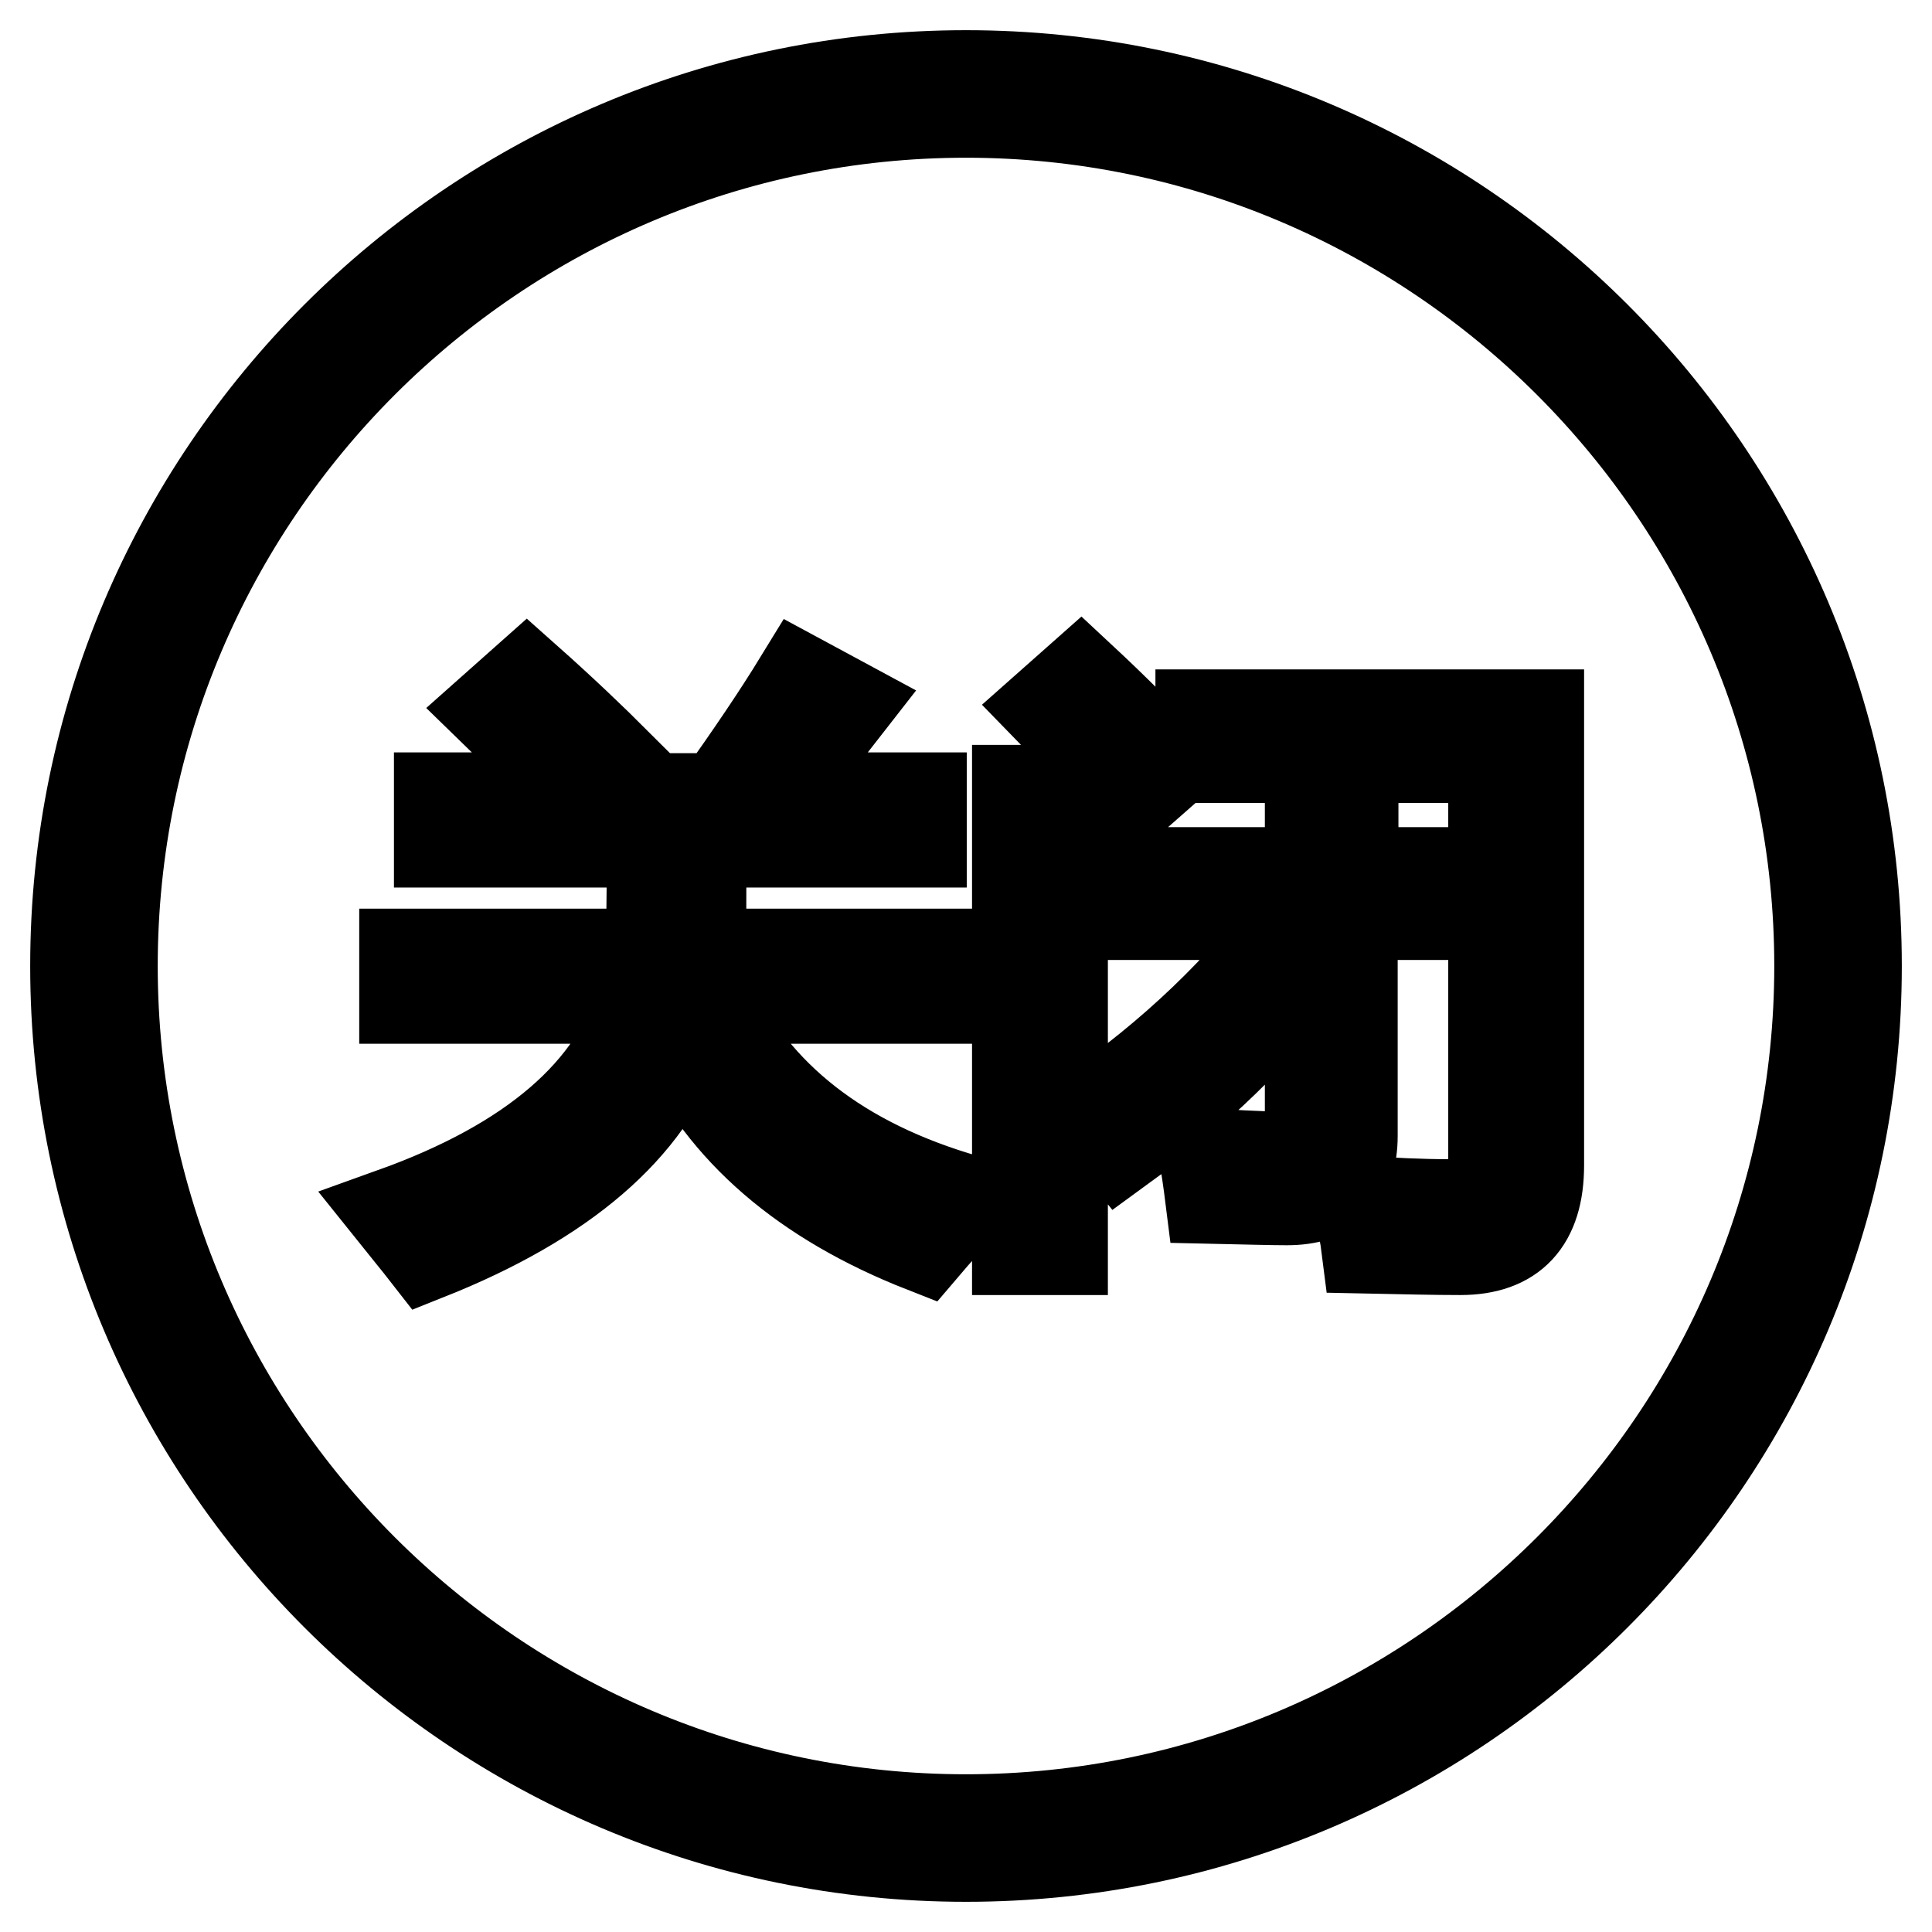
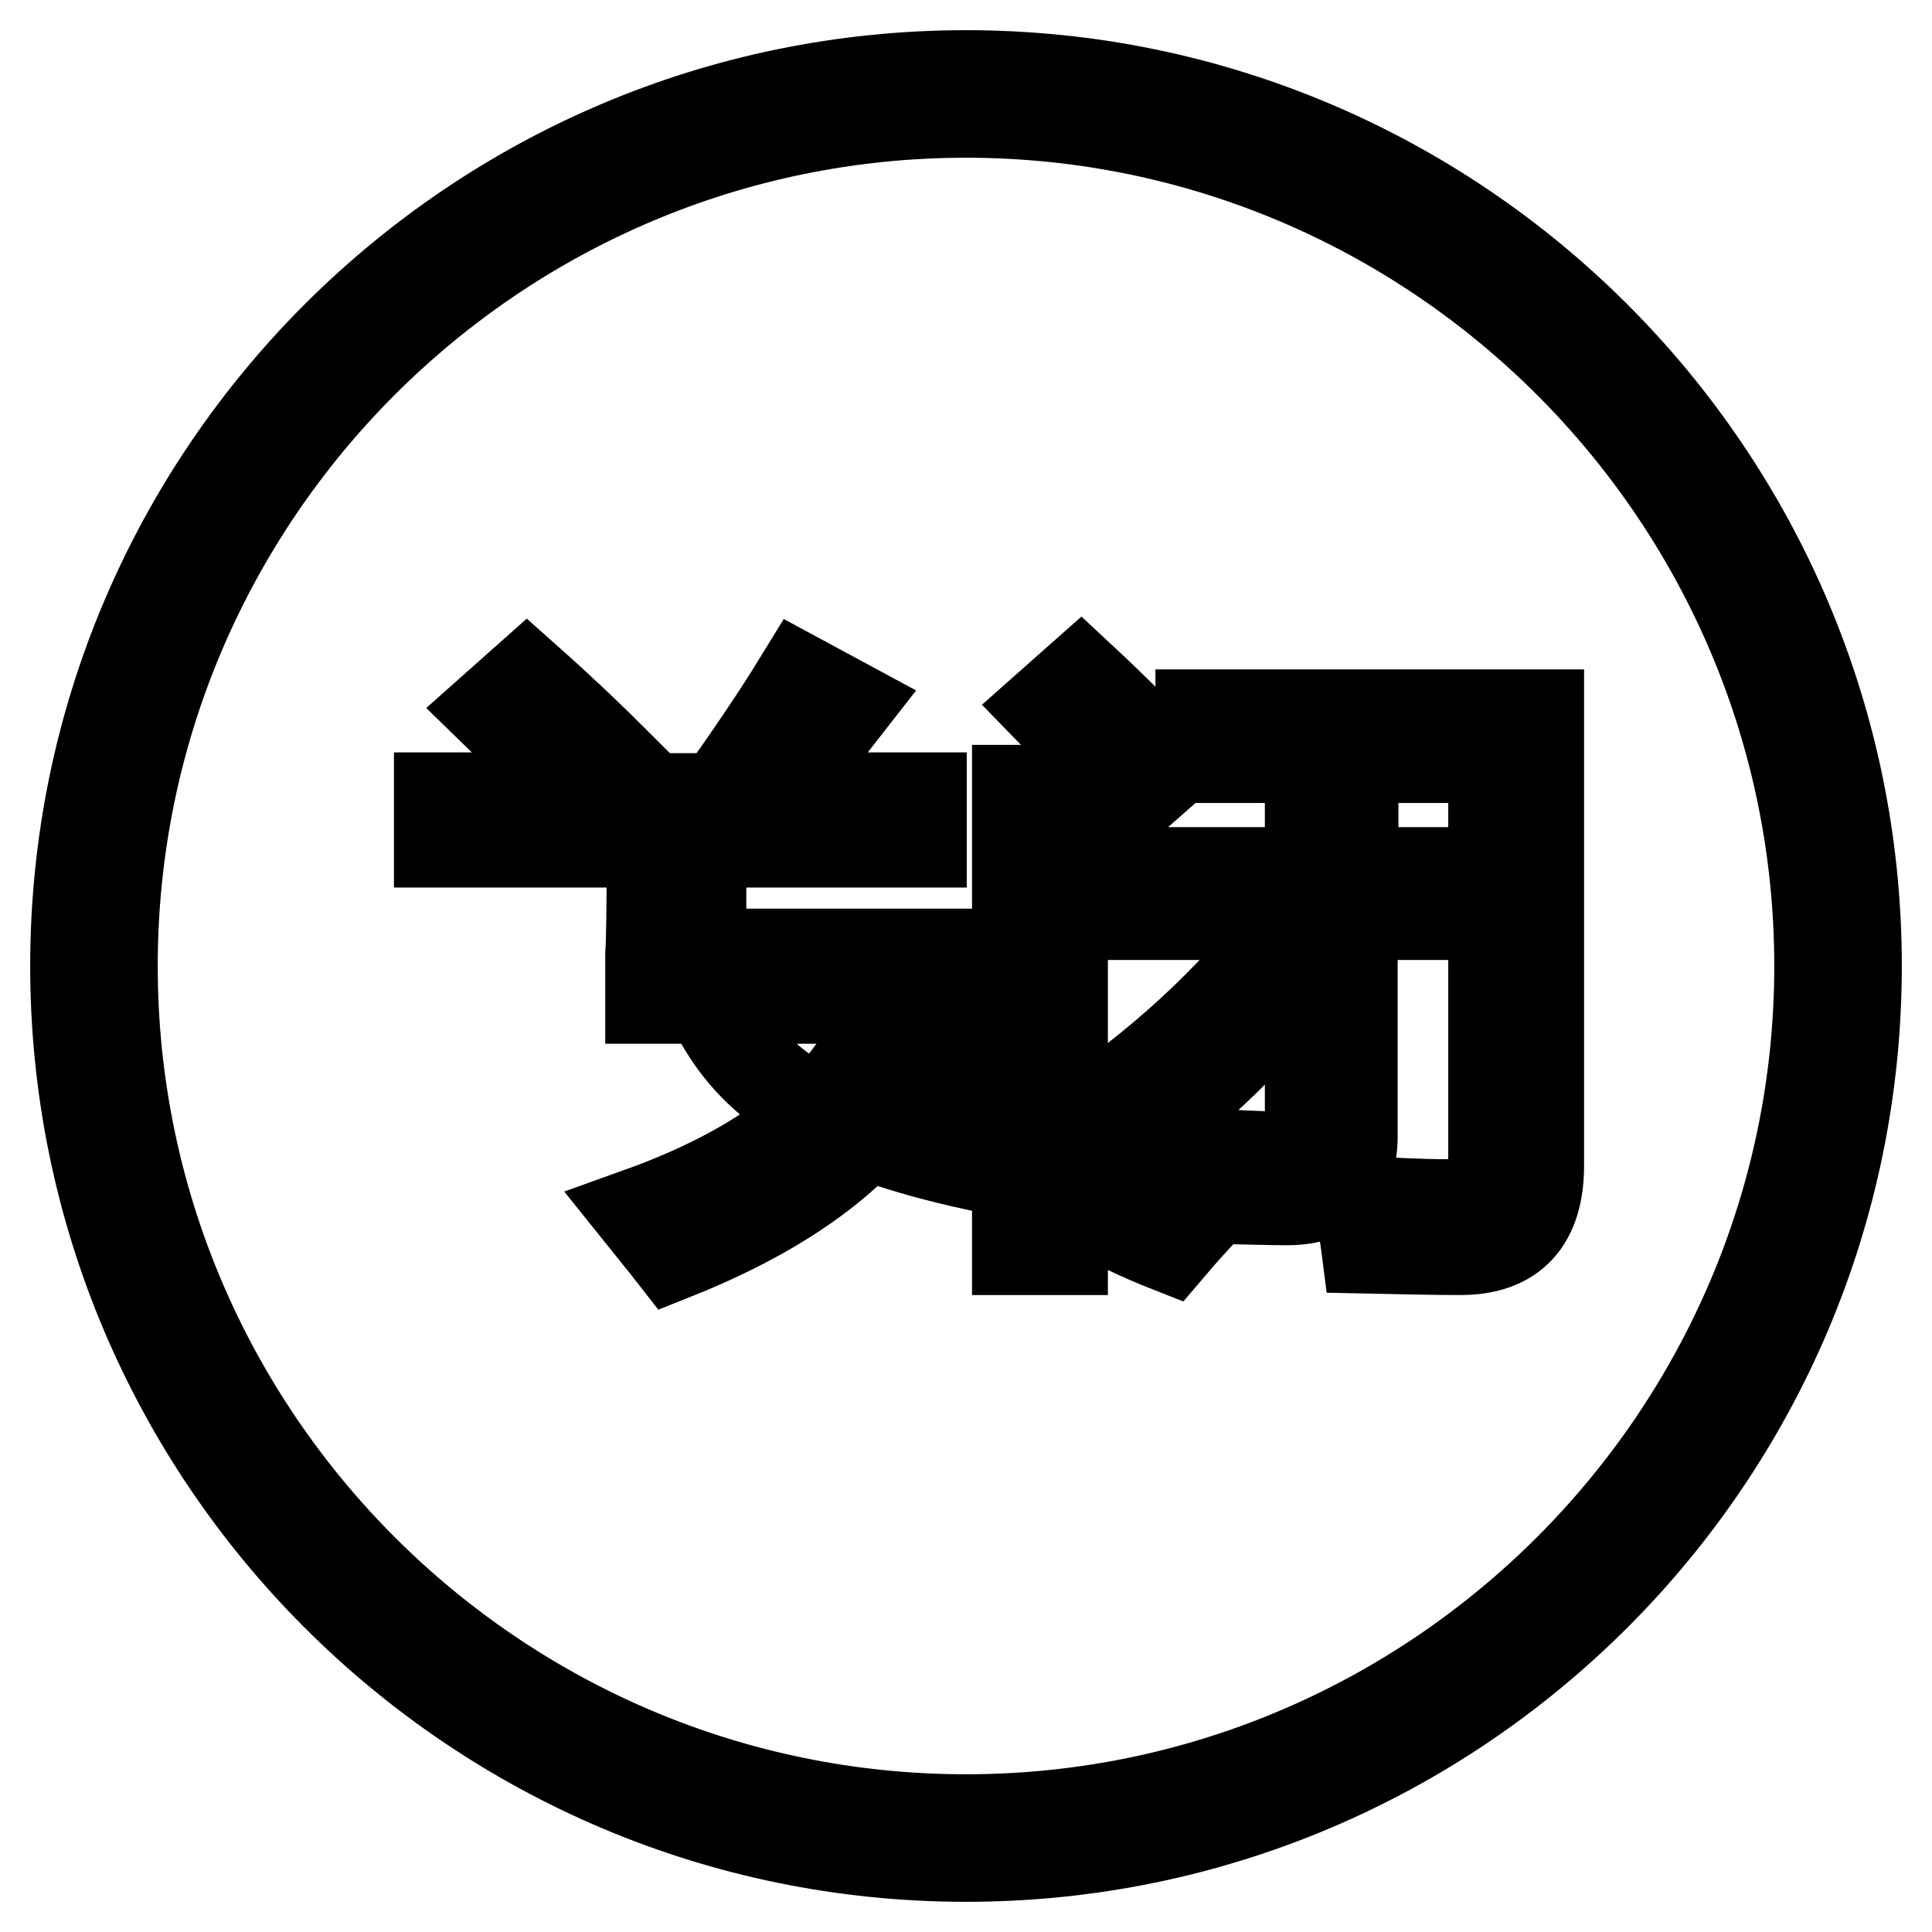
<svg xmlns="http://www.w3.org/2000/svg" version="1.1" x="0px" y="0px" viewBox="0 0 256 256" enable-background="new 0 0 256 256" xml:space="preserve">
  <g>
-     <path stroke-width="12" fill-opacity="0" stroke="#000000" d="M128,10C62.9,10,10,62.9,10,128c0,65.1,52.9,118,118,118c65.1,0,118-52.9,118-118C246,62.9,193.1,10,128,10 z M128,241.1c-62.3,0-113.1-50.7-113.1-113.1S65.7,14.9,128,14.9S241.1,65.7,241.1,128S190.3,241.1,128,241.1z M93.9,132.3h32.8 v-5.9H92.8c0.1-2.3,0.1-7.2,0.1-14.8h29.2v-5.9h-19.6c3-3.7,6.3-7.8,9.8-12.3L106,90c-3,4.9-6.6,10.2-10.6,15.8H77l4.9-4.4 C78.3,97.8,74.3,94,69.8,90l-4.5,4c3.1,3,6.9,6.9,11.4,11.7H58.2v5.9h28.2c0,8.7-0.1,13.7-0.2,14.8H53.6v5.9h31.5 c-3.6,12.3-14.6,21.8-33,28.4c1.6,2,3.1,3.8,4.5,5.6c18.1-7.2,29.3-16.8,33.5-28.9c5.7,12.4,16.5,21.7,32.3,27.9 c1.7-2,3.6-4.1,5.7-6.3C111.4,154.2,100,145.3,93.9,132.3z M134.8,104.7h6v60.9h-6V104.7z M154.9,101.5c-3.5-3.8-7.4-7.7-11.7-11.7 l-4.4,3.9c3.8,3.9,7.5,7.9,11.1,12.2L154.9,101.5z M193.1,115.6h-13.8v-11.4h-5.7v11.4H147v5.6h24.8c-7.2,9.8-16.4,18.6-27.5,26.3 c1.6,1.5,3,3.1,4.2,4.6c9.9-7.2,18.3-15.3,25.1-24.4v20.7c-0.1,3.3-1.7,4.9-4.8,4.9c-2.3-0.1-5.4-0.2-9.3-0.5 c0.3,1.6,0.6,3.6,0.9,6c4.6,0.1,8,0.2,10.1,0.2c5.8,0,8.7-2.8,8.7-8.5v-29.3h13.8V115.6z M159.1,100.4h38.8V154 c0,3.7-1.9,5.6-5.8,5.6c-3.9,0-7.9-0.2-12.2-0.5c0.6,2.6,1,4.7,1.2,6.3c4.8,0.1,9,0.2,12.4,0.2c6.9,0,10.4-3.7,10.4-11.2l0-59.7 h-44.8V100.4z" />
+     <path stroke-width="12" fill-opacity="0" stroke="#000000" d="M128,10C62.9,10,10,62.9,10,128c0,65.1,52.9,118,118,118c65.1,0,118-52.9,118-118C246,62.9,193.1,10,128,10 z M128,241.1c-62.3,0-113.1-50.7-113.1-113.1S65.7,14.9,128,14.9S241.1,65.7,241.1,128S190.3,241.1,128,241.1z M93.9,132.3h32.8 v-5.9H92.8c0.1-2.3,0.1-7.2,0.1-14.8h29.2v-5.9h-19.6c3-3.7,6.3-7.8,9.8-12.3L106,90c-3,4.9-6.6,10.2-10.6,15.8H77l4.9-4.4 C78.3,97.8,74.3,94,69.8,90l-4.5,4c3.1,3,6.9,6.9,11.4,11.7H58.2v5.9h28.2c0,8.7-0.1,13.7-0.2,14.8v5.9h31.5 c-3.6,12.3-14.6,21.8-33,28.4c1.6,2,3.1,3.8,4.5,5.6c18.1-7.2,29.3-16.8,33.5-28.9c5.7,12.4,16.5,21.7,32.3,27.9 c1.7-2,3.6-4.1,5.7-6.3C111.4,154.2,100,145.3,93.9,132.3z M134.8,104.7h6v60.9h-6V104.7z M154.9,101.5c-3.5-3.8-7.4-7.7-11.7-11.7 l-4.4,3.9c3.8,3.9,7.5,7.9,11.1,12.2L154.9,101.5z M193.1,115.6h-13.8v-11.4h-5.7v11.4H147v5.6h24.8c-7.2,9.8-16.4,18.6-27.5,26.3 c1.6,1.5,3,3.1,4.2,4.6c9.9-7.2,18.3-15.3,25.1-24.4v20.7c-0.1,3.3-1.7,4.9-4.8,4.9c-2.3-0.1-5.4-0.2-9.3-0.5 c0.3,1.6,0.6,3.6,0.9,6c4.6,0.1,8,0.2,10.1,0.2c5.8,0,8.7-2.8,8.7-8.5v-29.3h13.8V115.6z M159.1,100.4h38.8V154 c0,3.7-1.9,5.6-5.8,5.6c-3.9,0-7.9-0.2-12.2-0.5c0.6,2.6,1,4.7,1.2,6.3c4.8,0.1,9,0.2,12.4,0.2c6.9,0,10.4-3.7,10.4-11.2l0-59.7 h-44.8V100.4z" />
  </g>
</svg>